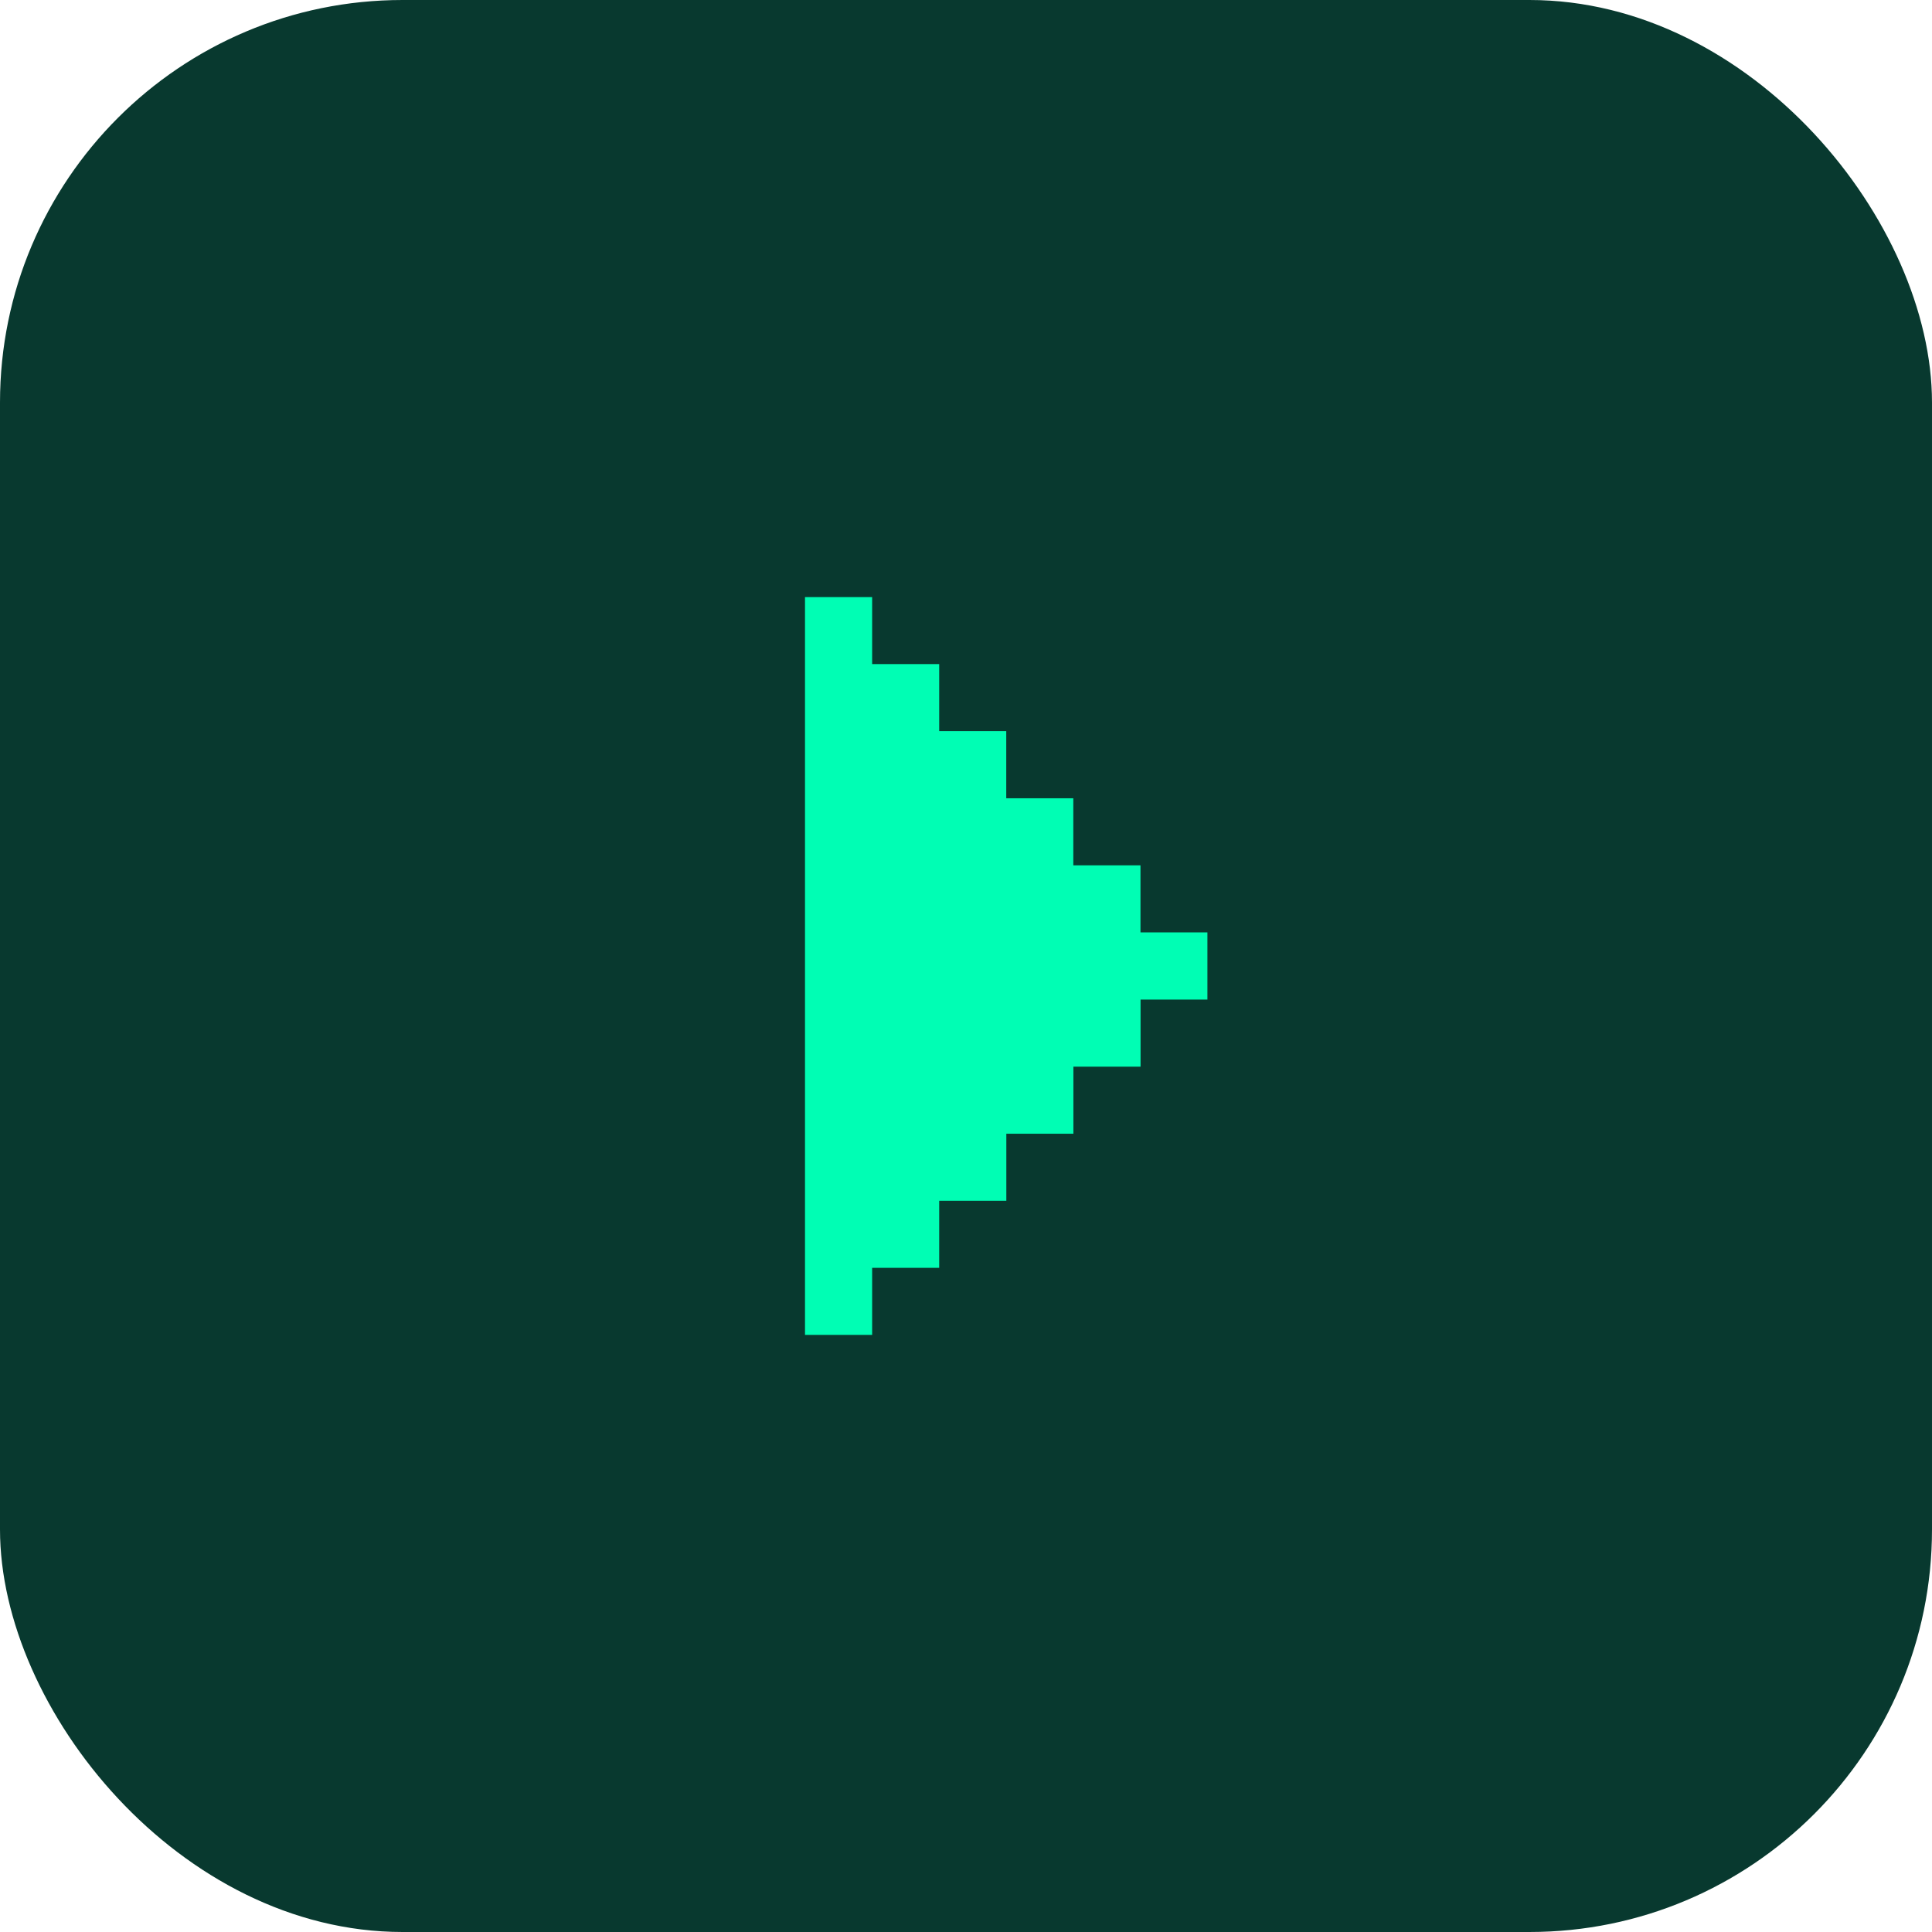
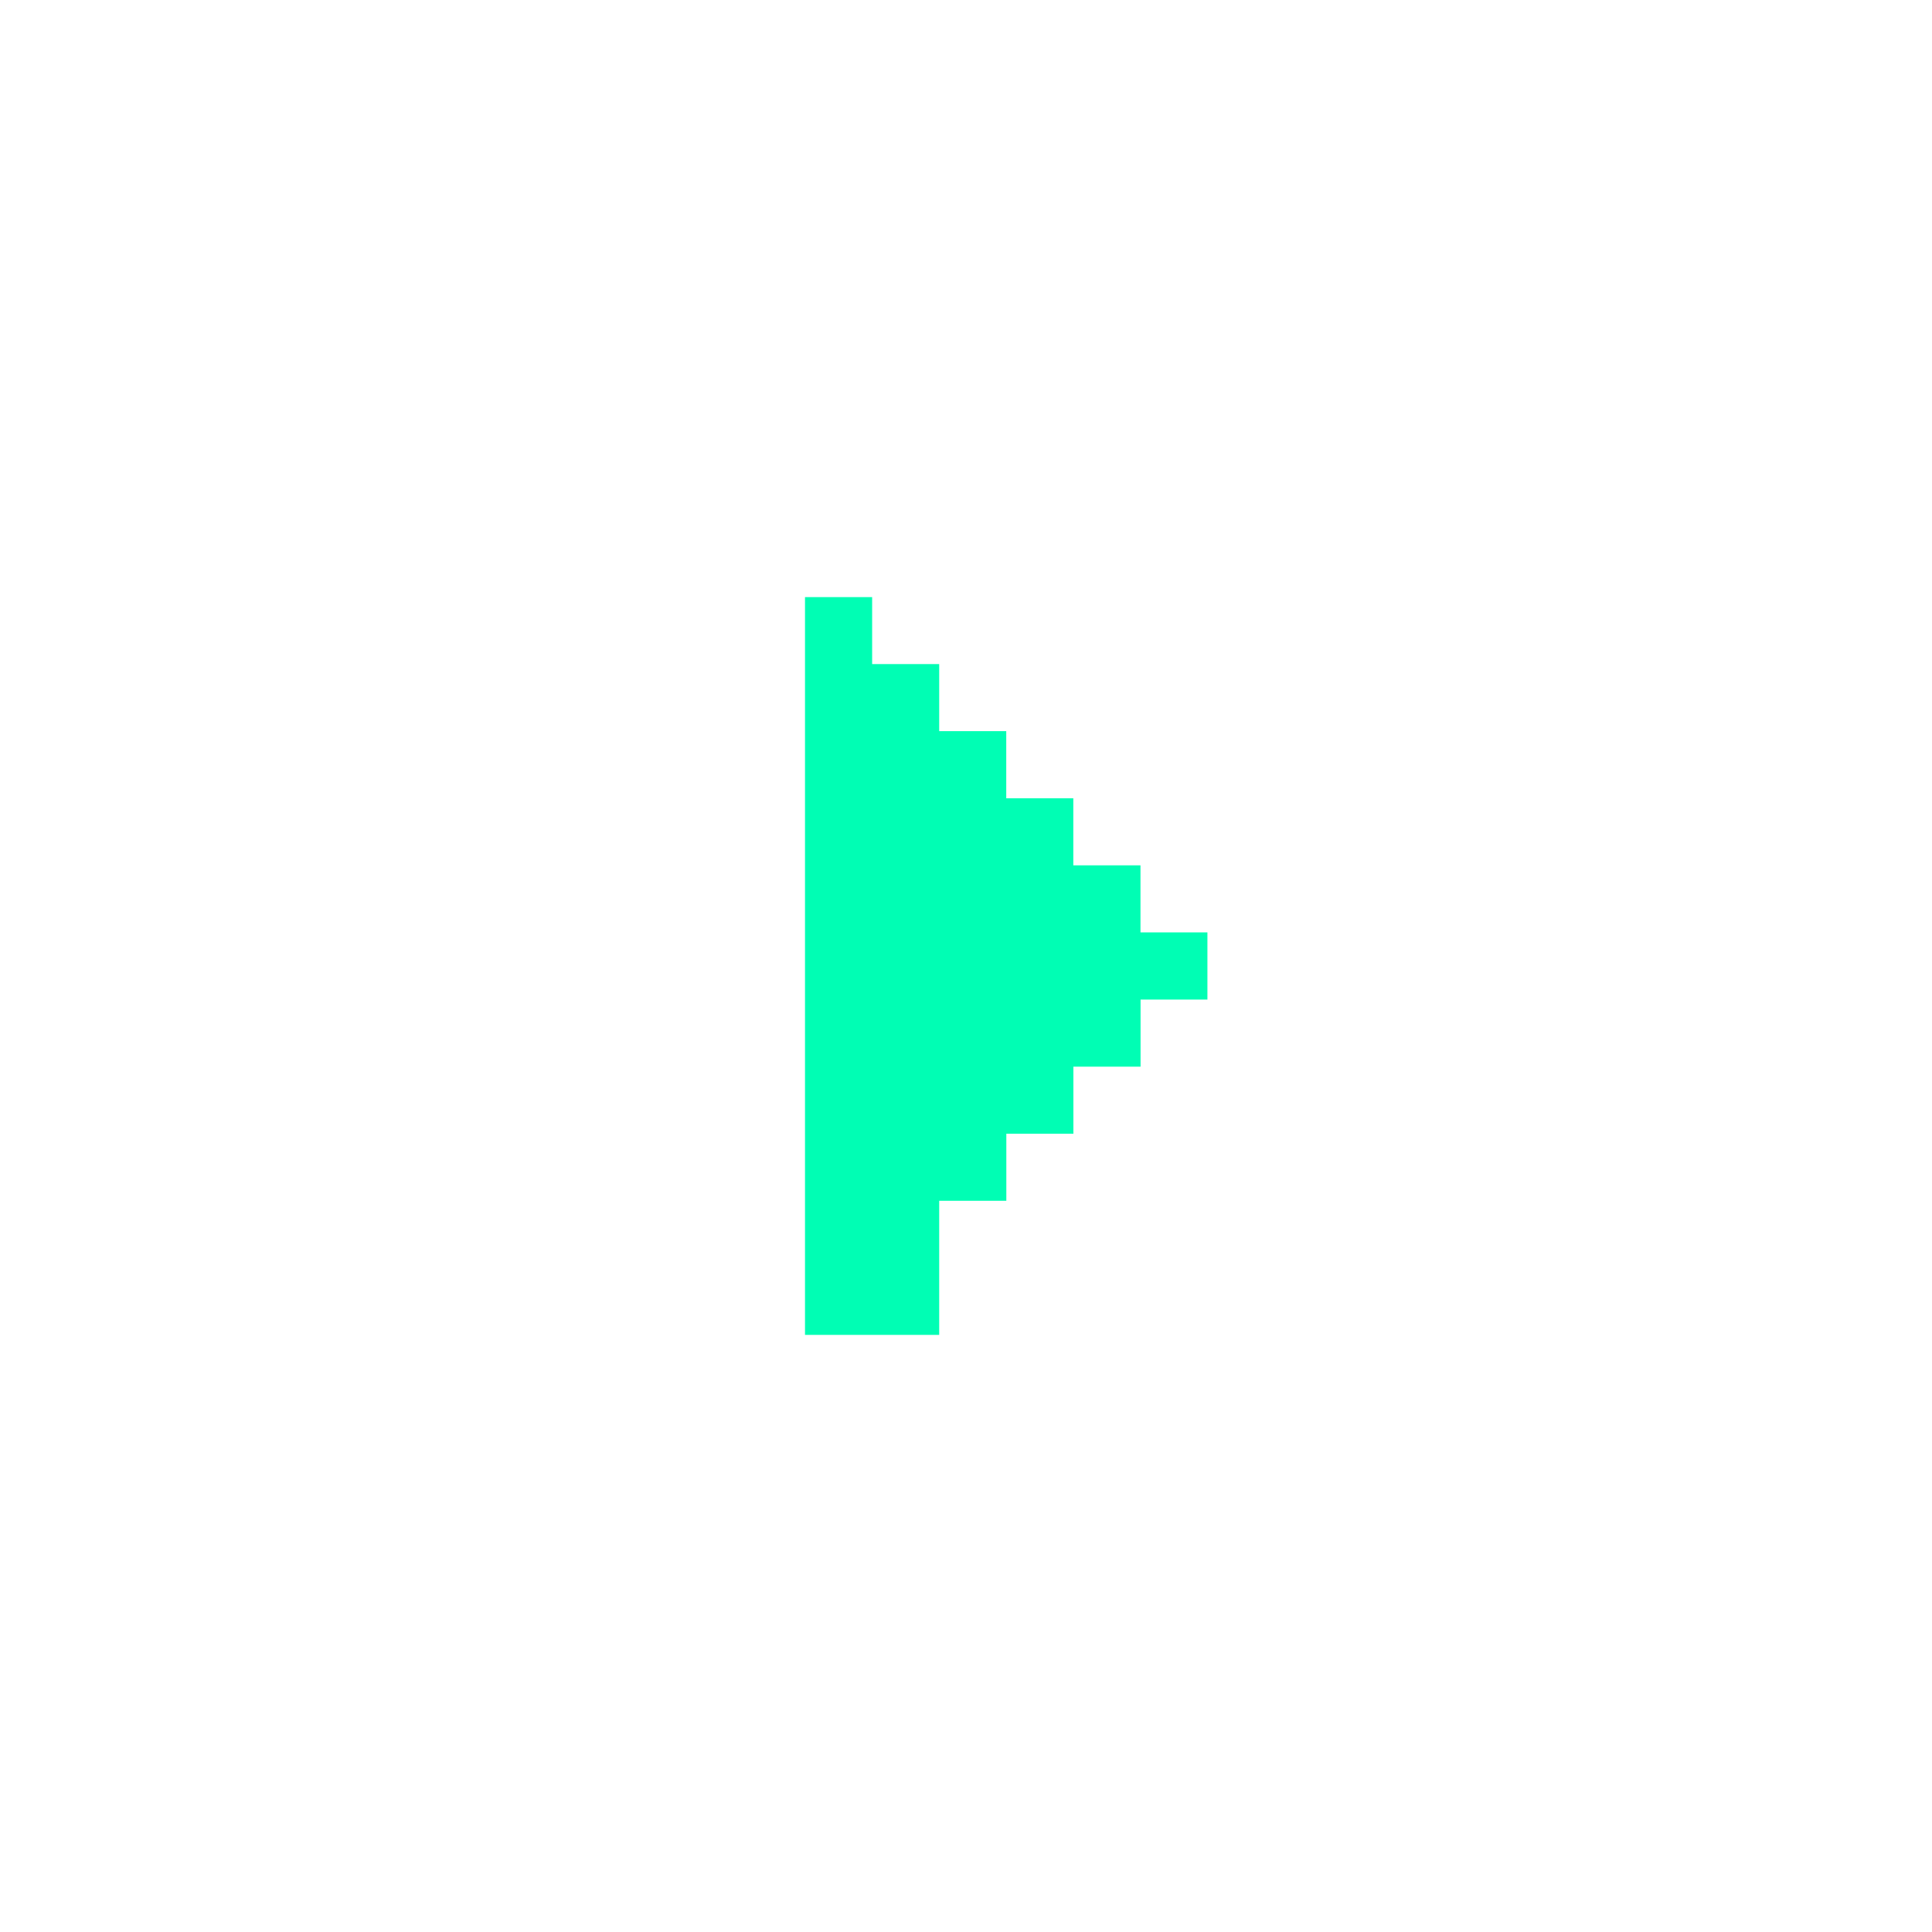
<svg xmlns="http://www.w3.org/2000/svg" width="48" height="48" viewBox="0 0 48 48" fill="none">
-   <rect width="48" height="48" rx="10" fill="#08392F" />
-   <path d="M20 14.835L20 33.165H21.668V31.499H23.334L23.334 29.833H25.002V28.167H26.668V26.501H28.337V24.834H28.334H29.998V23.165H28.335V21.499H26.666V19.833H25V18.165H23.334V16.499H21.668V14.835H20Z" fill="#00FEB4" />
+   <path d="M20 14.835L20 33.165H21.668H23.334L23.334 29.833H25.002V28.167H26.668V26.501H28.337V24.834H28.334H29.998V23.165H28.335V21.499H26.666V19.833H25V18.165H23.334V16.499H21.668V14.835H20Z" fill="#00FEB4" />
</svg>